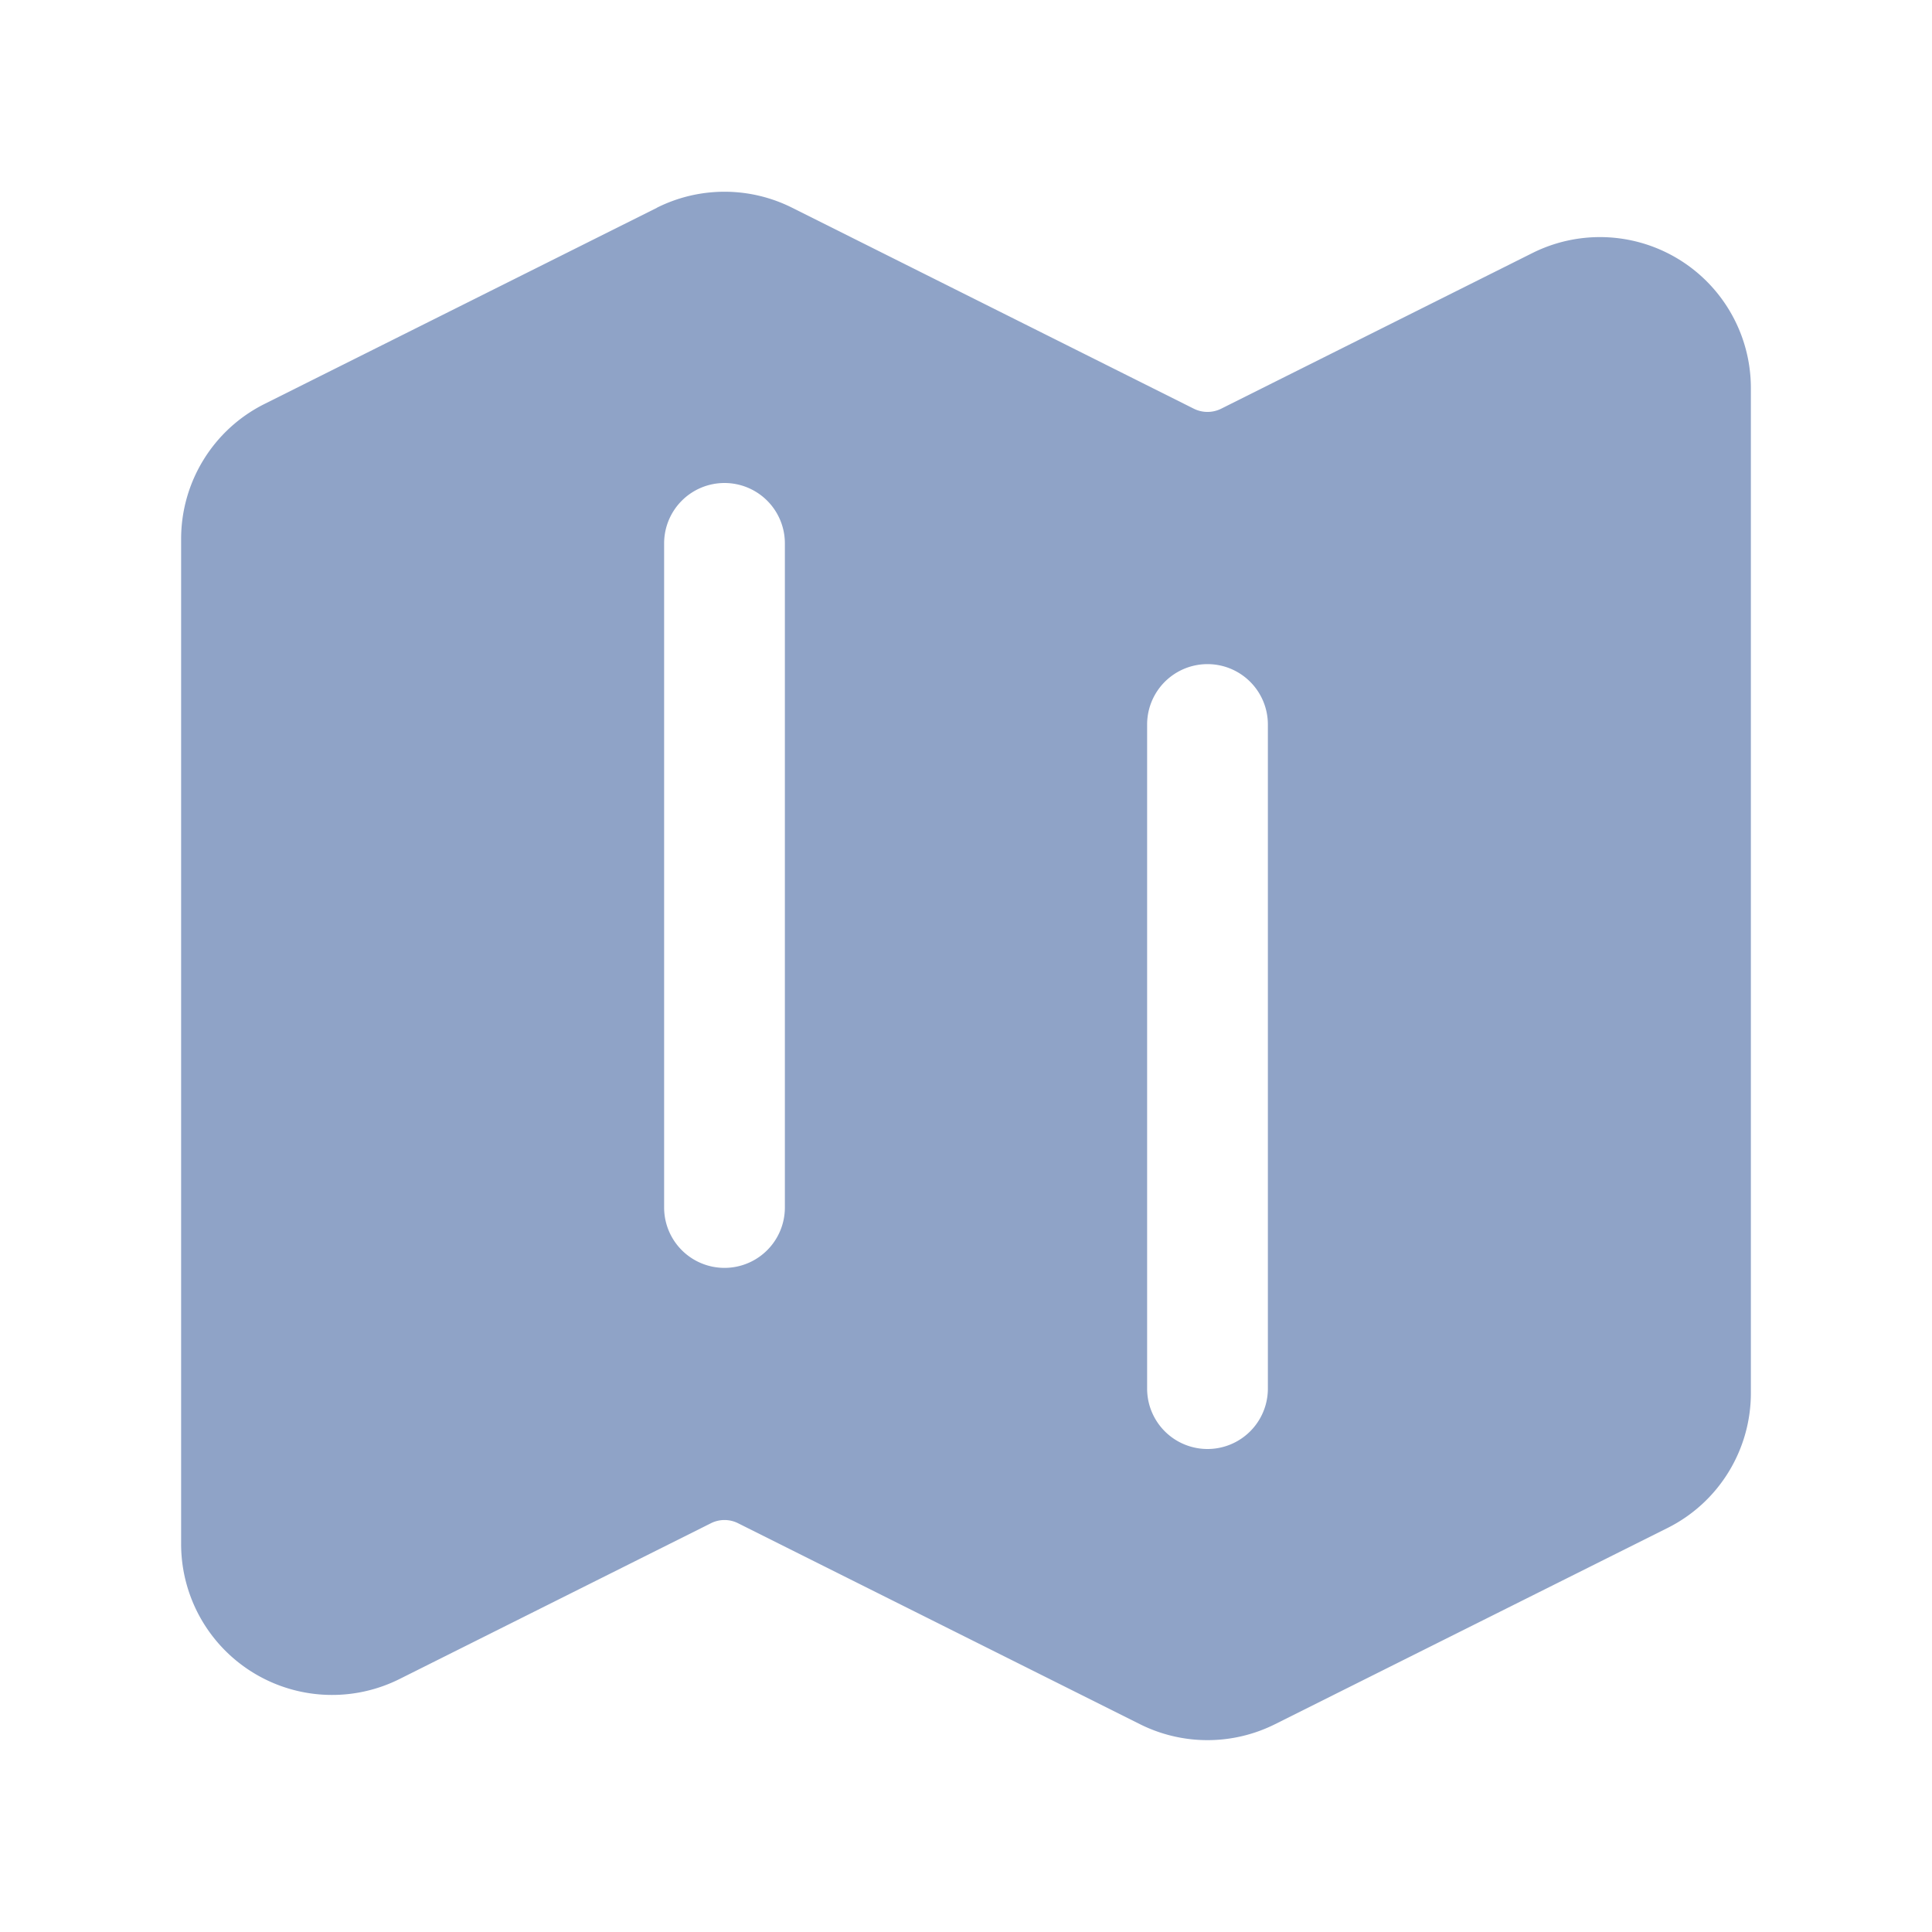
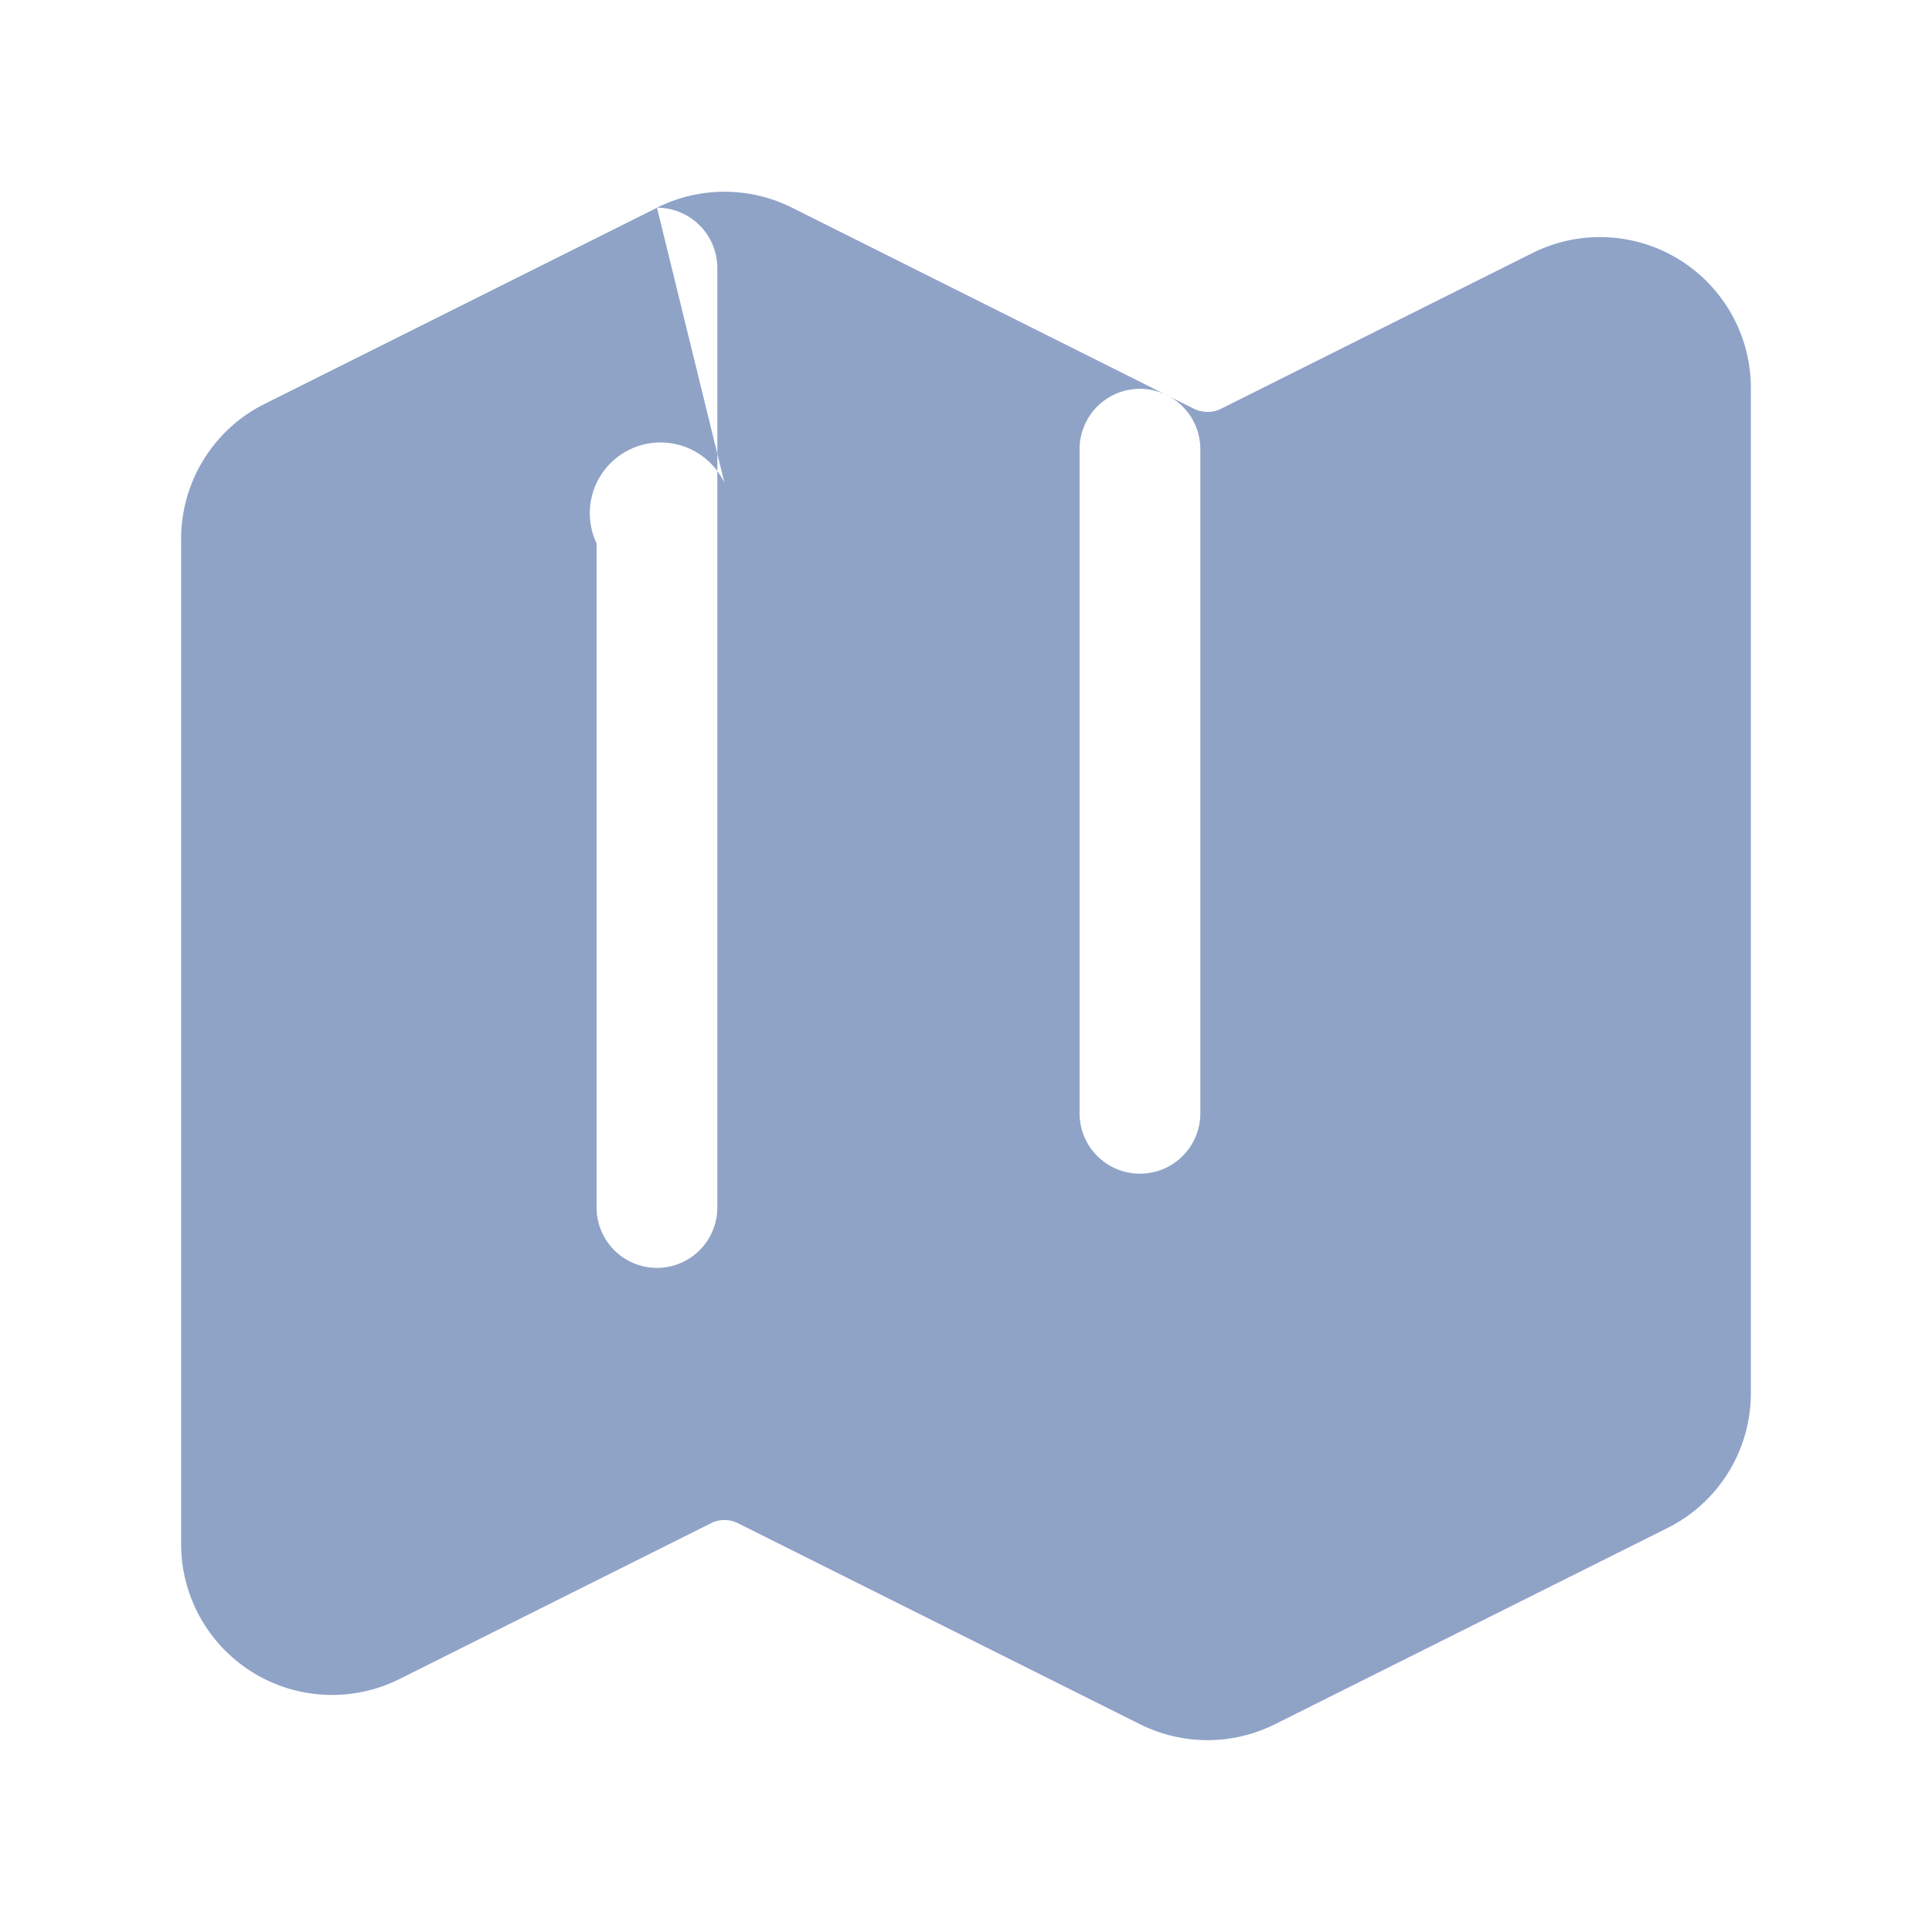
<svg xmlns="http://www.w3.org/2000/svg" viewBox="0 0 24 24" fill="#8fa3c7" class="size-6">
-   <path fill-rule="evenodd" d="M8.161 2.58a1.875 1.875 0 0 1 1.678 0l4.993 2.498c.106.052.23.052.336 0l3.869-1.935A1.875 1.875 0 0 1 21.75 4.82v12.485c0 .71-.401 1.36-1.037 1.677l-4.875 2.437a1.875 1.875 0 0 1-1.676 0l-4.994-2.497a.375.375 0 0 0-.336 0l-3.868 1.935A1.875 1.875 0 0 1 2.25 19.18V6.695c0-.71.401-1.36 1.036-1.677l4.875-2.437ZM9 6a.75.75 0 0 1 .75.75V15a.75.75 0 0 1-1.5 0V6.75A.75.75 0 0 1 9 6Zm6.75 3a.75.75 0 0 0-1.5 0v8.25a.75.75 0 0 0 1.5 0V9Z" clip-rule="evenodd" />
+   <path fill-rule="evenodd" d="M8.161 2.58a1.875 1.875 0 0 1 1.678 0l4.993 2.498c.106.052.23.052.336 0l3.869-1.935A1.875 1.875 0 0 1 21.75 4.82v12.485c0 .71-.401 1.36-1.037 1.677l-4.875 2.437a1.875 1.875 0 0 1-1.676 0l-4.994-2.497a.375.375 0 0 0-.336 0l-3.868 1.935A1.875 1.875 0 0 1 2.25 19.18V6.695c0-.71.401-1.36 1.036-1.677l4.875-2.437Za.75.75 0 0 1 .75.75V15a.75.75 0 0 1-1.5 0V6.75A.75.75 0 0 1 9 6Zm6.75 3a.75.75 0 0 0-1.5 0v8.25a.75.75 0 0 0 1.5 0V9Z" clip-rule="evenodd" />
</svg>